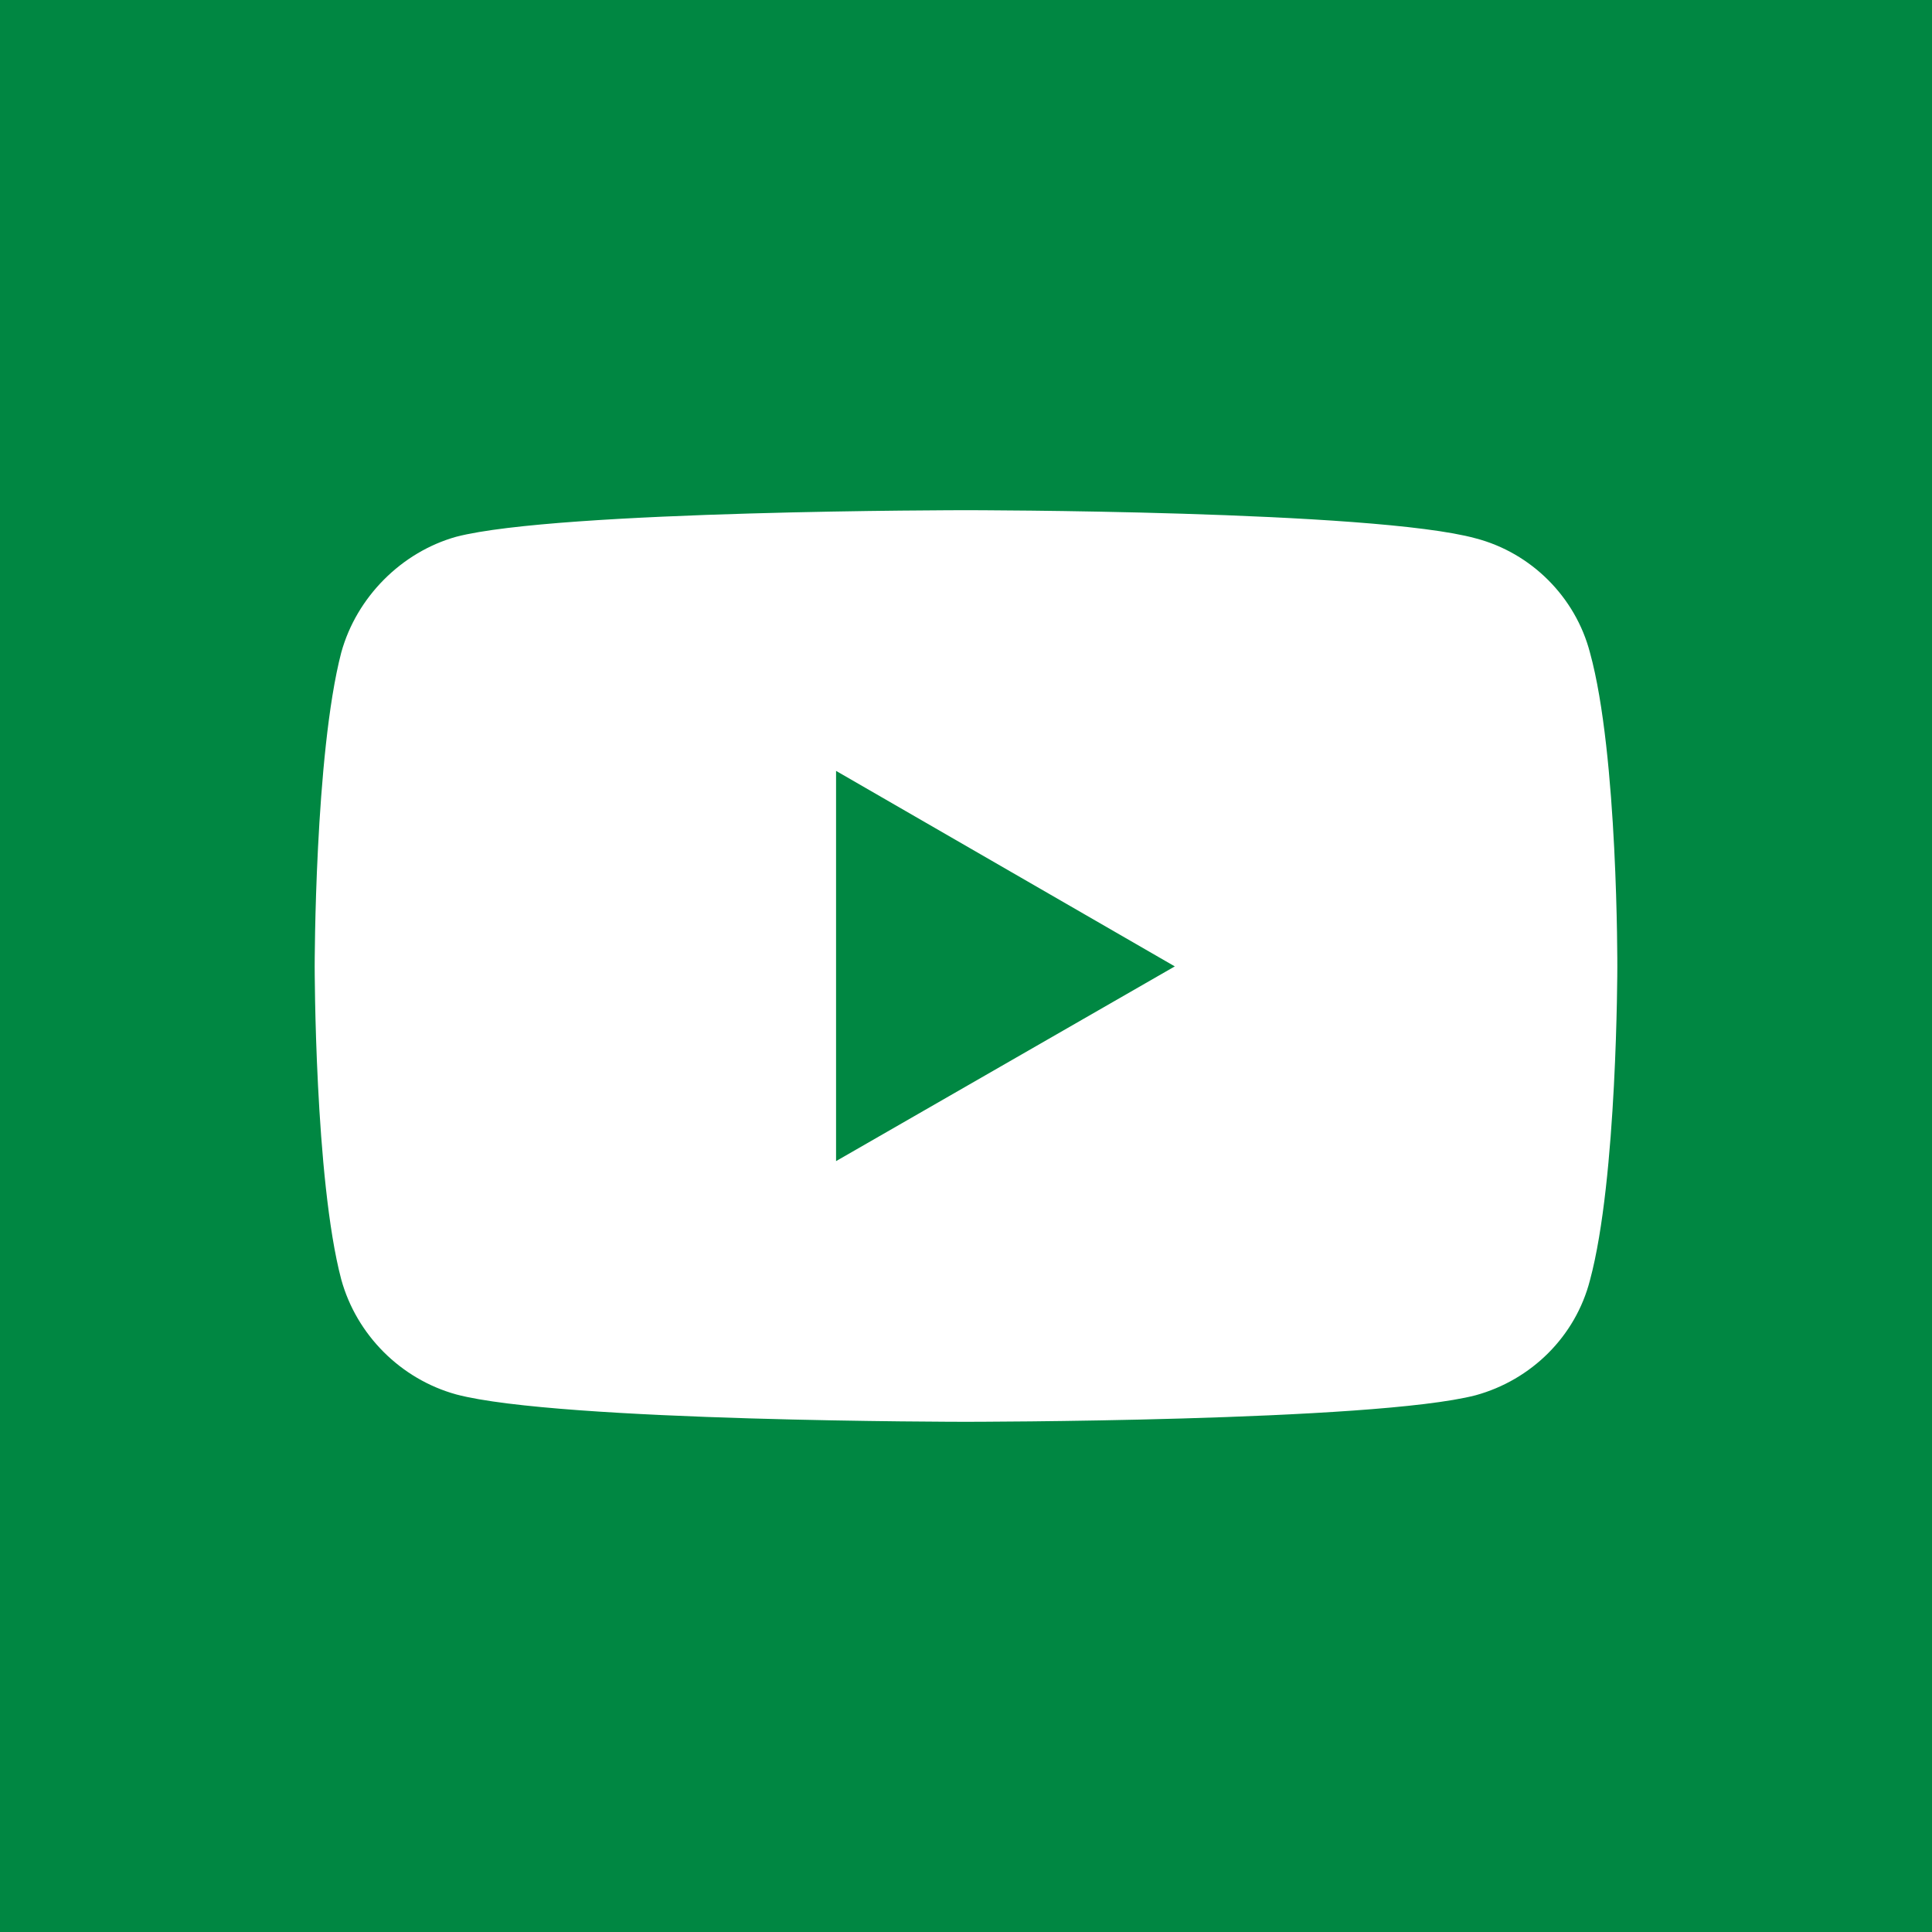
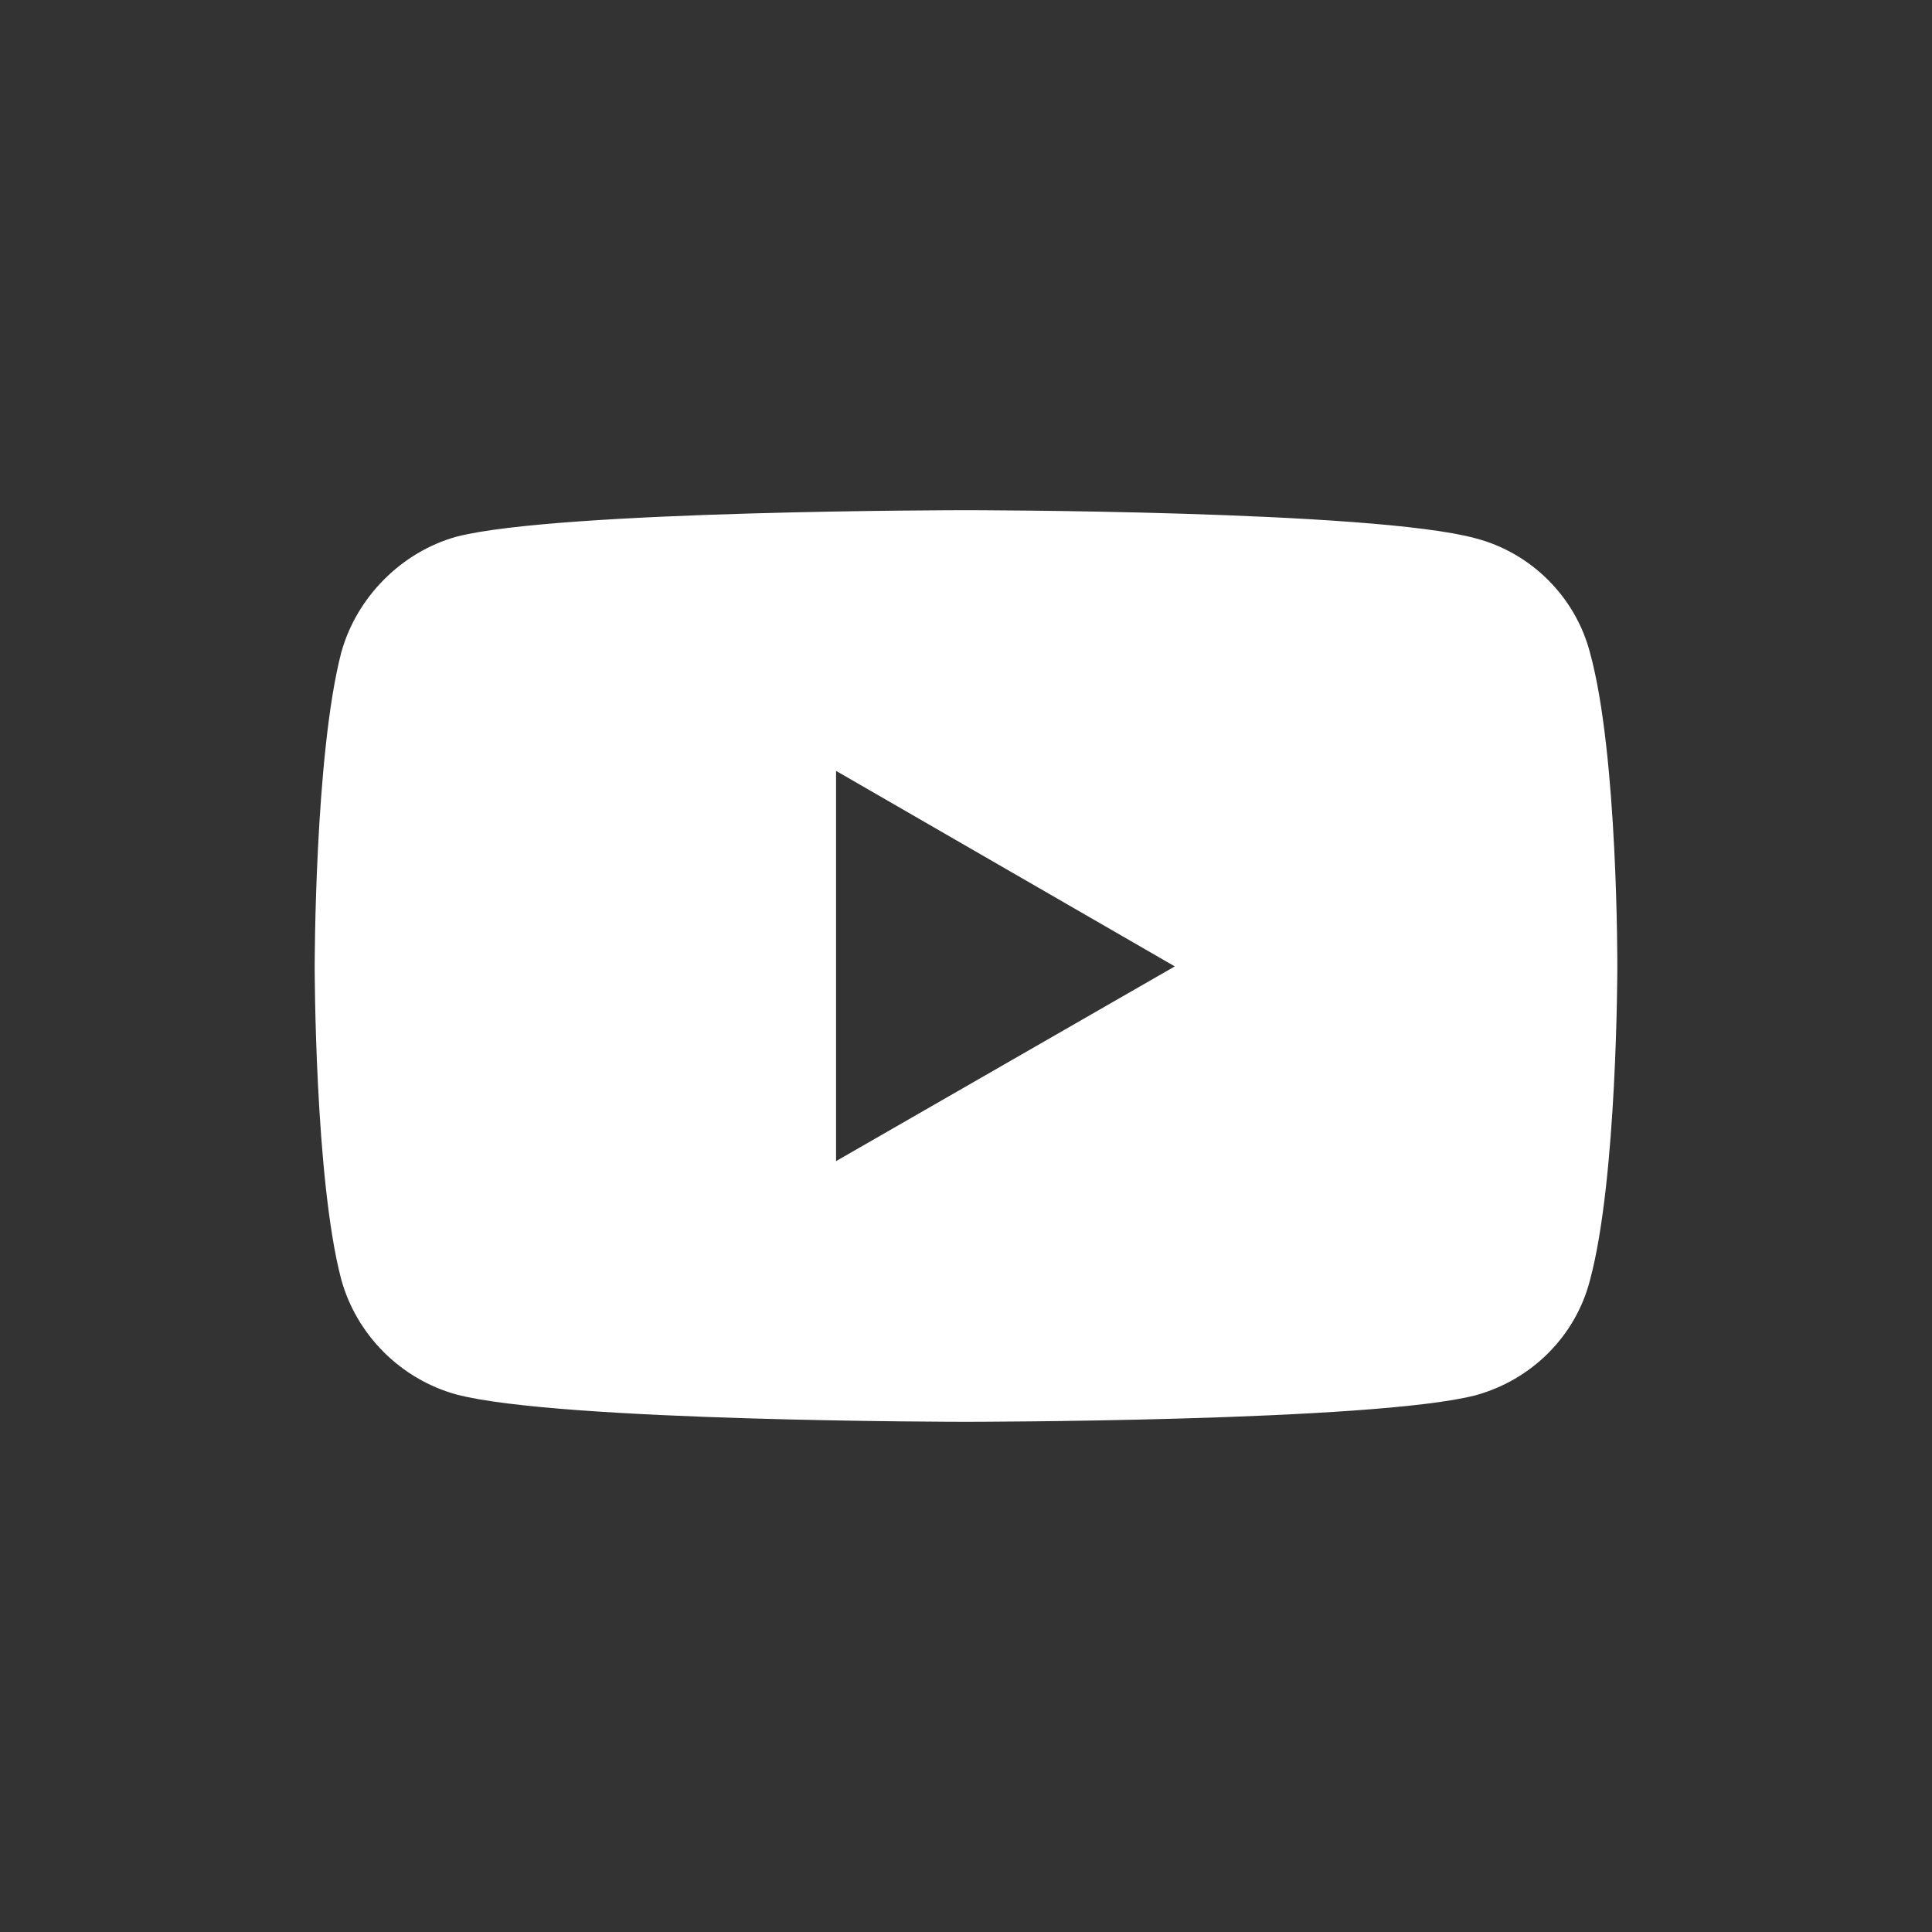
<svg xmlns="http://www.w3.org/2000/svg" xml:space="preserve" width="300" height="300">
  <rect width="100%" height="100%" fill="#333333" stroke="none" />
  <g transform="scale(.75)">
-     <path fill="#008742" d="M0 0h400v400H0z" />
    <path fill="#fff" d="M199.917 105.63s-84.292 0-105.448 5.497c-11.328 3.165-20.655 12.493-23.82 23.987-5.497 21.156-5.497 64.969-5.497 64.969s0 43.979 5.497 64.802c3.165 11.494 12.326 20.655 23.82 23.82 21.323 5.664 105.448 5.664 105.448 5.664s84.459-0 105.615-5.497c11.494-3.165 20.655-12.16 23.654-23.82 5.664-20.99 5.664-64.802 5.664-64.802s.166-43.979-5.664-65.135c-2.999-11.494-12.159-20.655-23.654-23.654-21.156-5.83-105.615-5.831-105.615-5.831zm-26.82 53.974 70.133 40.479-70.133 40.313v-80.792z" />
  </g>
</svg>